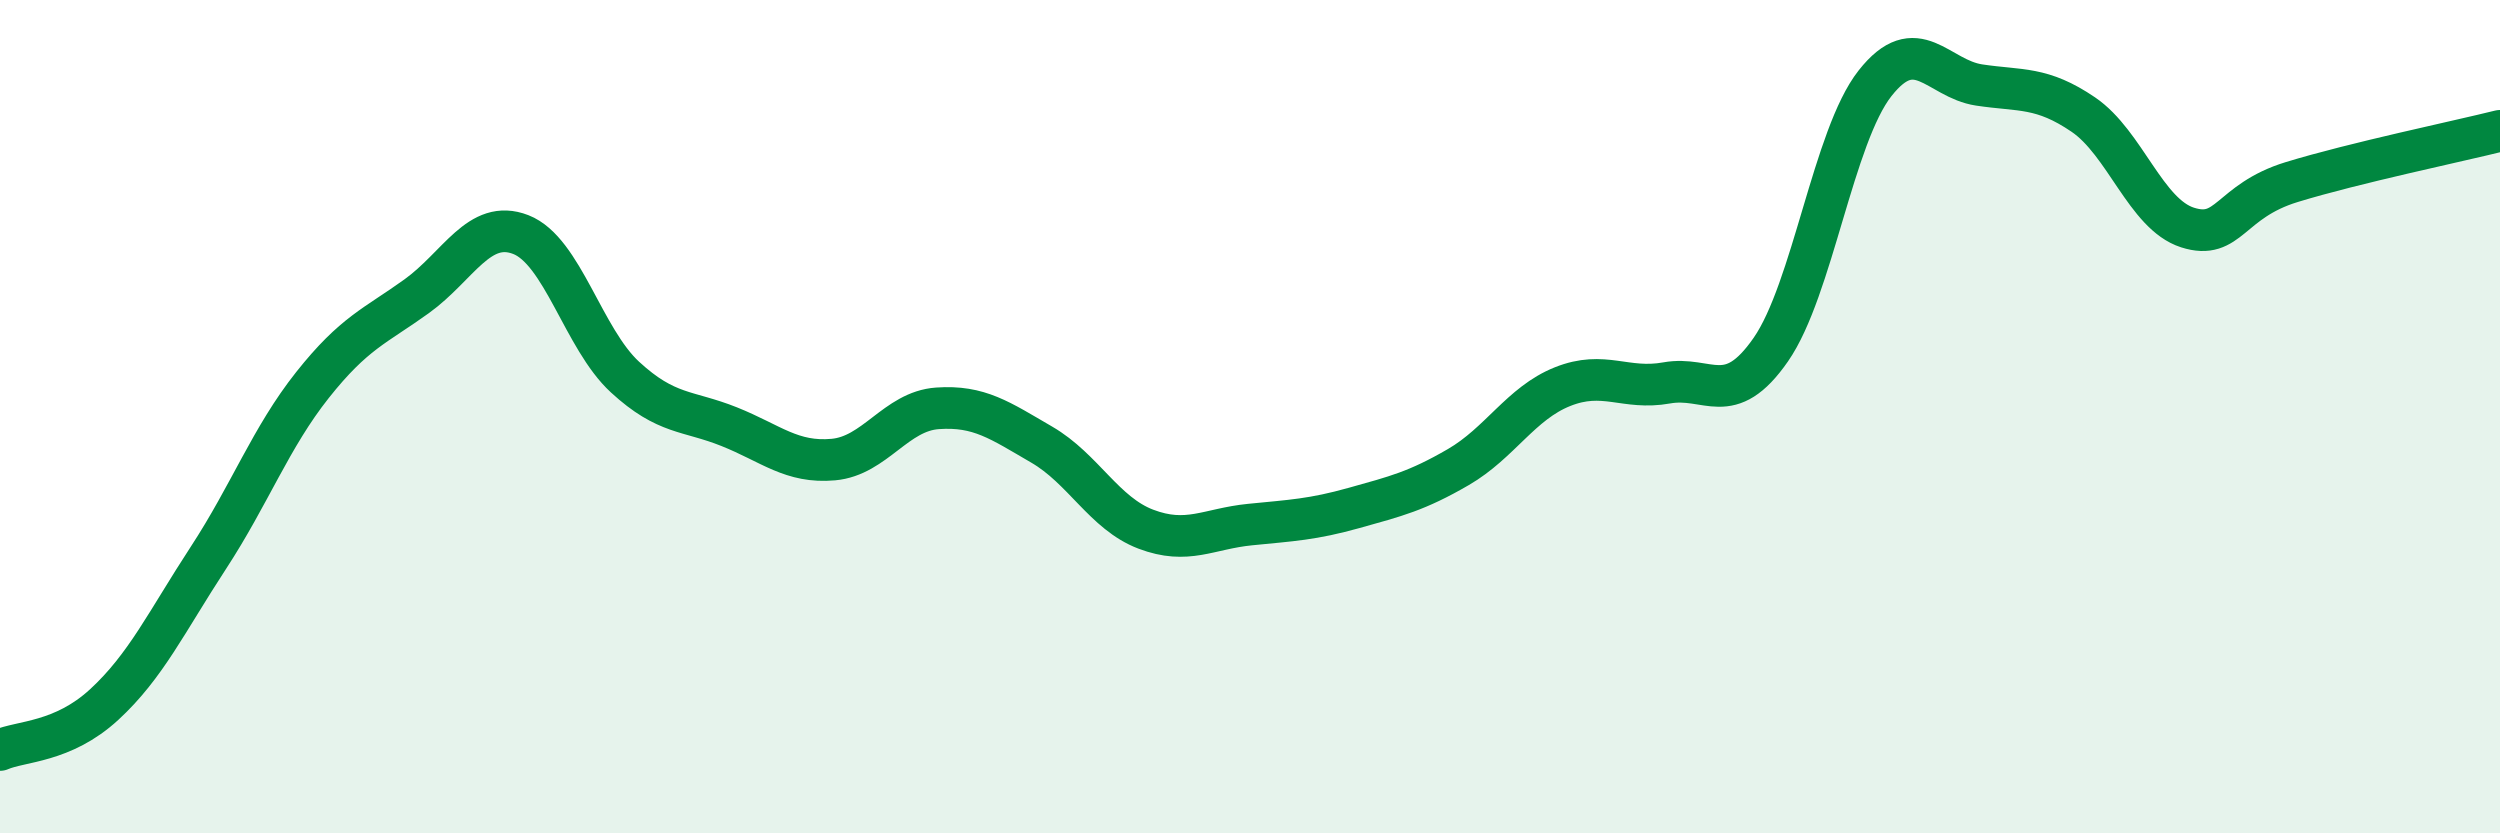
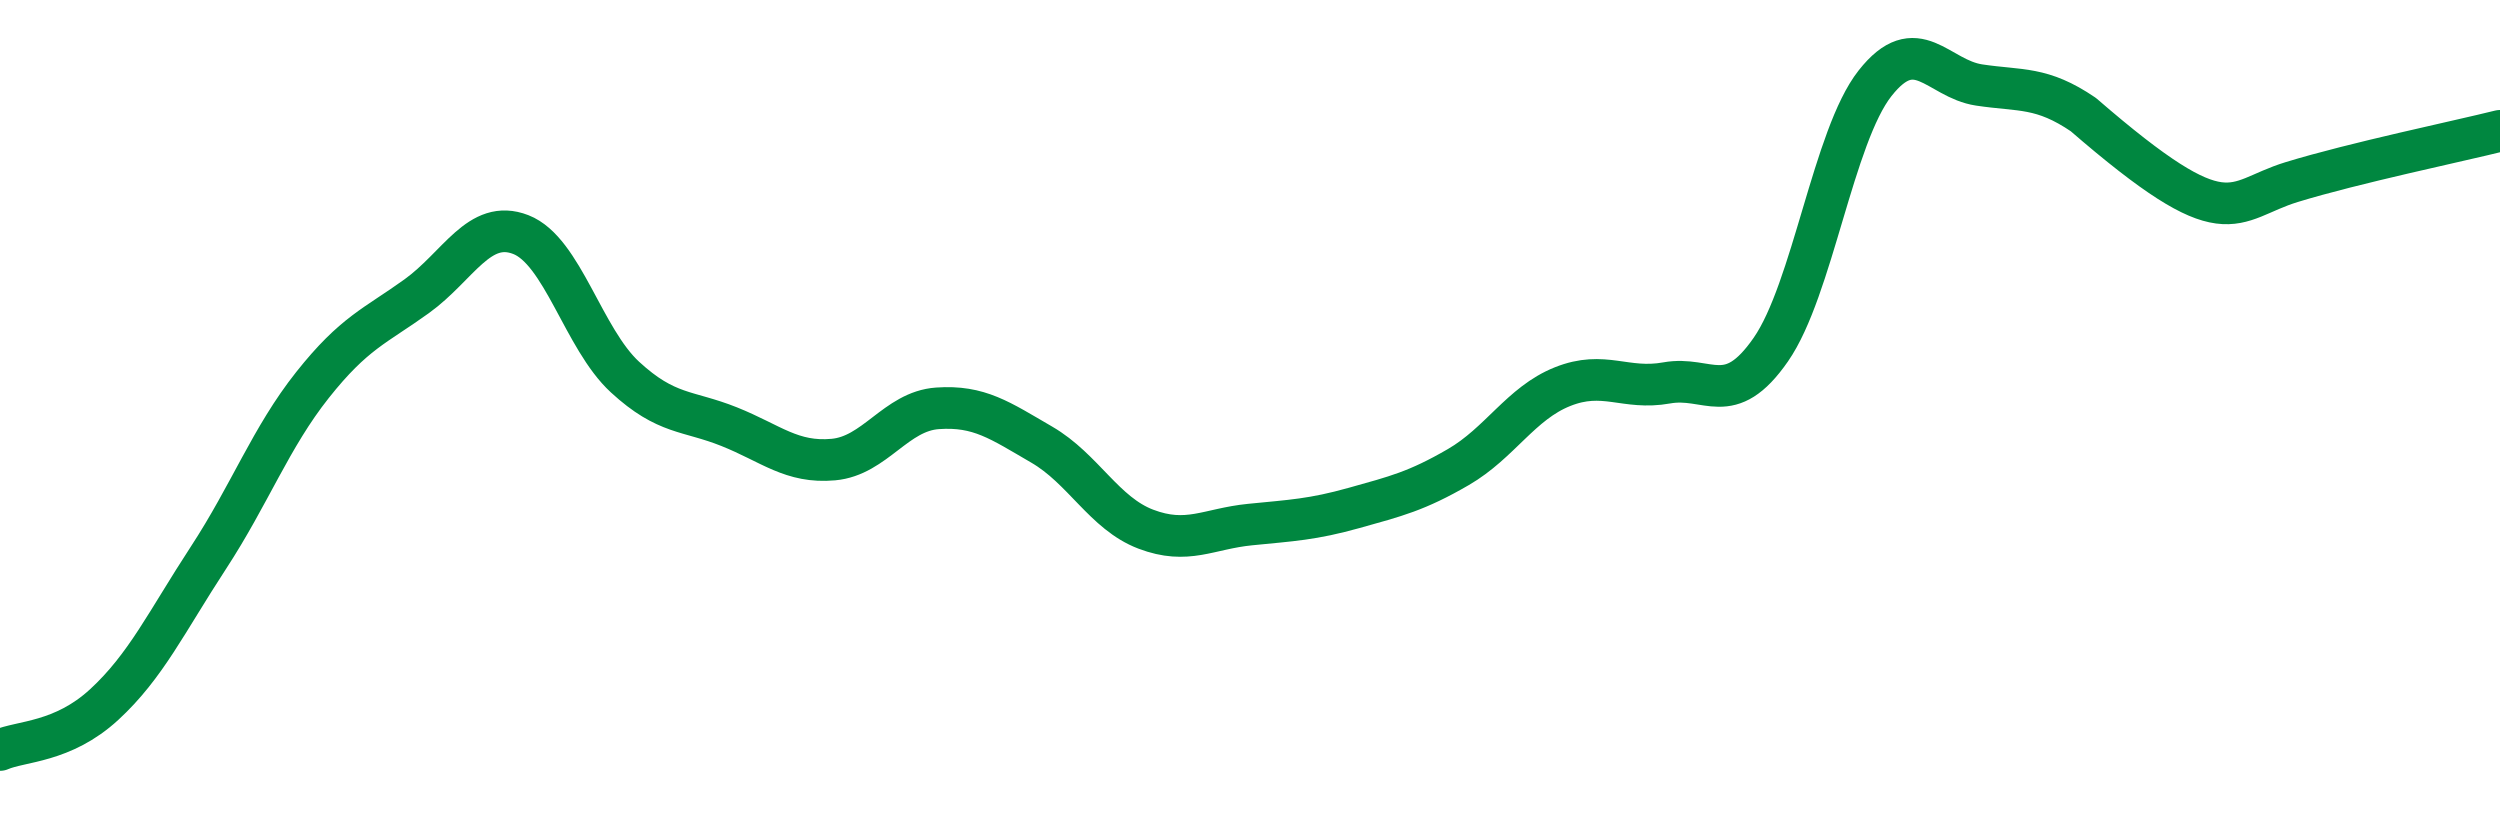
<svg xmlns="http://www.w3.org/2000/svg" width="60" height="20" viewBox="0 0 60 20">
-   <path d="M 0,18 C 0.5,17.78 1.5,17.83 2.5,16.91 C 3.5,15.99 4,14.92 5,13.39 C 6,11.86 6.5,10.5 7.5,9.24 C 8.5,7.98 9,7.83 10,7.11 C 11,6.39 11.5,5.24 12.5,5.63 C 13.5,6.02 14,8.13 15,9.05 C 16,9.97 16.5,9.84 17.5,10.24 C 18.5,10.64 19,11.12 20,11.03 C 21,10.94 21.5,9.87 22.5,9.8 C 23.5,9.73 24,10.09 25,10.67 C 26,11.25 26.5,12.32 27.5,12.7 C 28.5,13.08 29,12.69 30,12.59 C 31,12.49 31.5,12.47 32.5,12.19 C 33.5,11.91 34,11.79 35,11.21 C 36,10.63 36.5,9.68 37.5,9.28 C 38.5,8.88 39,9.37 40,9.19 C 41,9.01 41.5,9.83 42.5,8.39 C 43.5,6.95 44,3.27 45,2 C 46,0.73 46.5,1.89 47.5,2.04 C 48.5,2.19 49,2.07 50,2.75 C 51,3.43 51.5,5.14 52.5,5.46 C 53.5,5.78 53.5,4.83 55,4.37 C 56.5,3.91 59,3.39 60,3.14L60 20L0 20Z" fill="#008740" opacity="0.1" stroke-linecap="round" stroke-linejoin="round" />
-   <path d="M 0,18 C 0.5,17.78 1.5,17.83 2.5,16.91 C 3.5,15.99 4,14.92 5,13.39 C 6,11.86 6.5,10.5 7.5,9.24 C 8.5,7.98 9,7.83 10,7.11 C 11,6.39 11.5,5.24 12.5,5.63 C 13.5,6.02 14,8.13 15,9.05 C 16,9.97 16.5,9.84 17.5,10.24 C 18.5,10.64 19,11.12 20,11.03 C 21,10.94 21.5,9.87 22.5,9.8 C 23.5,9.73 24,10.09 25,10.67 C 26,11.25 26.5,12.32 27.5,12.7 C 28.5,13.08 29,12.69 30,12.59 C 31,12.49 31.5,12.47 32.5,12.19 C 33.5,11.91 34,11.79 35,11.21 C 36,10.63 36.5,9.68 37.5,9.28 C 38.5,8.88 39,9.37 40,9.19 C 41,9.01 41.5,9.83 42.5,8.39 C 43.5,6.95 44,3.27 45,2 C 46,0.73 46.5,1.89 47.5,2.04 C 48.5,2.19 49,2.07 50,2.75 C 51,3.43 51.5,5.14 52.5,5.46 C 53.5,5.78 53.5,4.83 55,4.37 C 56.5,3.91 59,3.39 60,3.14" stroke="#008740" stroke-width="1" fill="none" stroke-linecap="round" stroke-linejoin="round" />
+   <path d="M 0,18 C 0.5,17.78 1.5,17.83 2.5,16.91 C 3.5,15.99 4,14.92 5,13.39 C 6,11.86 6.5,10.5 7.5,9.24 C 8.5,7.98 9,7.83 10,7.11 C 11,6.39 11.5,5.24 12.5,5.63 C 13.5,6.02 14,8.13 15,9.05 C 16,9.97 16.5,9.84 17.5,10.24 C 18.5,10.64 19,11.12 20,11.03 C 21,10.94 21.5,9.87 22.5,9.8 C 23.5,9.73 24,10.09 25,10.67 C 26,11.25 26.5,12.32 27.5,12.7 C 28.5,13.08 29,12.69 30,12.59 C 31,12.49 31.5,12.47 32.5,12.19 C 33.5,11.91 34,11.79 35,11.21 C 36,10.63 36.5,9.68 37.5,9.28 C 38.5,8.88 39,9.37 40,9.19 C 41,9.01 41.5,9.83 42.5,8.39 C 43.5,6.95 44,3.27 45,2 C 46,0.73 46.5,1.89 47.5,2.04 C 48.5,2.19 49,2.07 50,2.75 C 53.5,5.78 53.5,4.83 55,4.37 C 56.5,3.91 59,3.39 60,3.14" stroke="#008740" stroke-width="1" fill="none" stroke-linecap="round" stroke-linejoin="round" />
</svg>